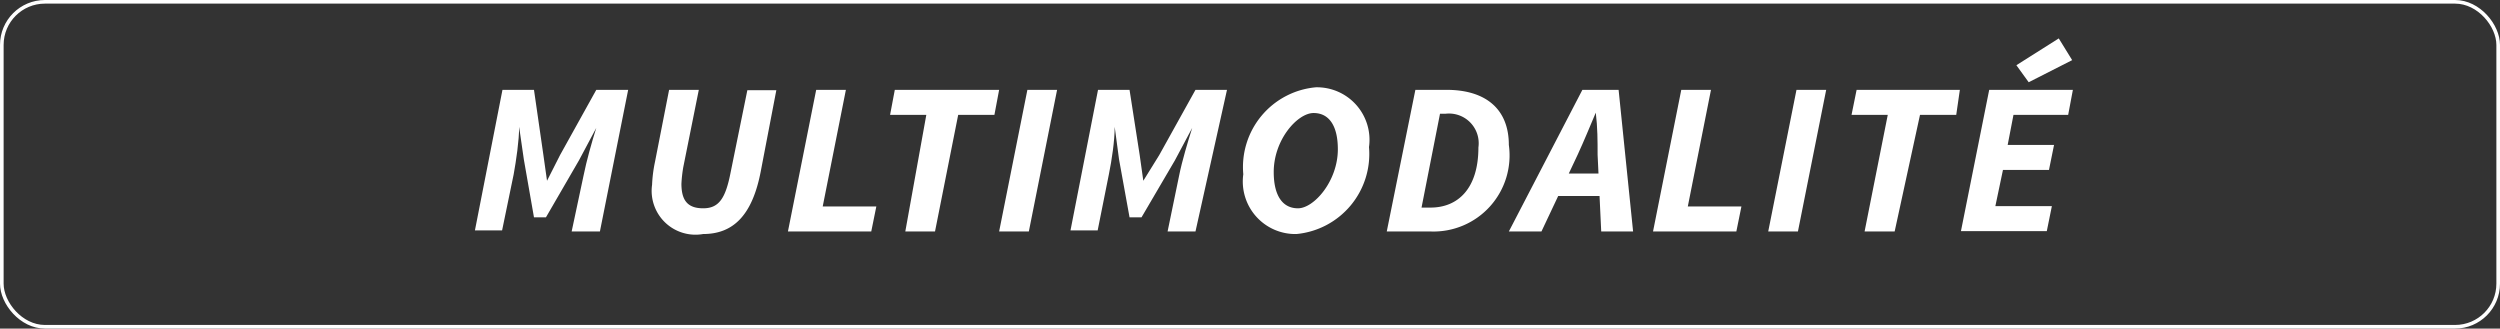
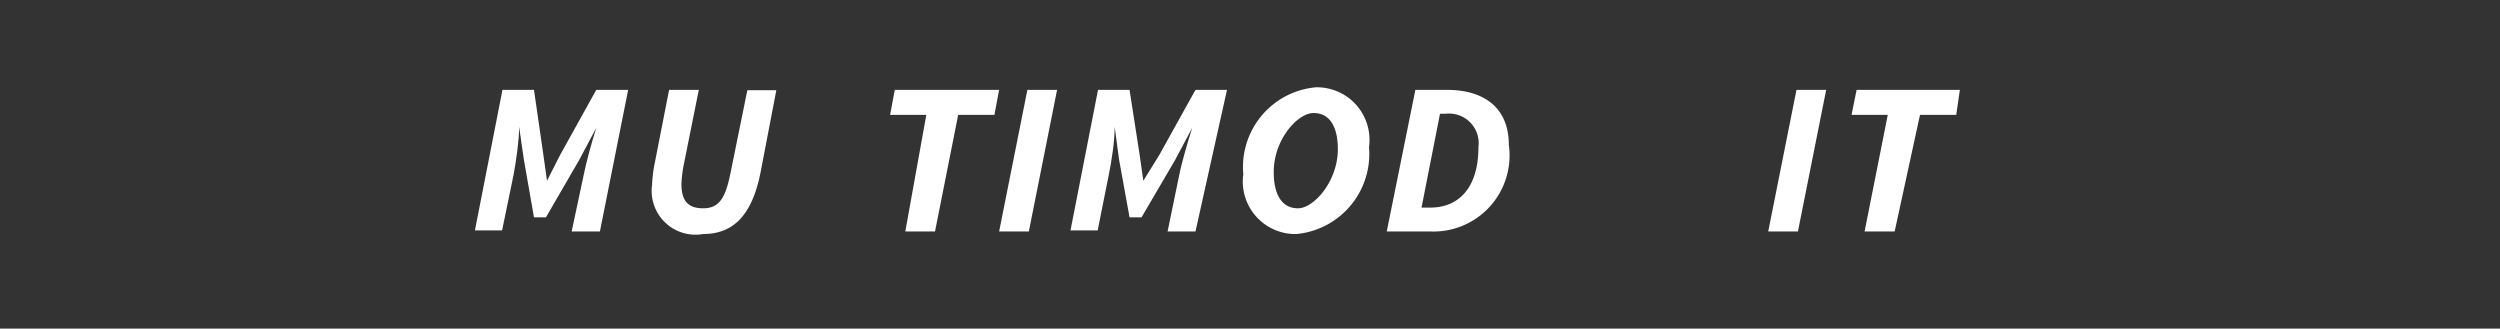
<svg xmlns="http://www.w3.org/2000/svg" viewBox="0 0 69.01 9.07">
  <rect x="0" y="0" width="69.01" height="9.07" fill="#333333" stroke="none" />
  <defs>
    <style>.cls-1{fill:#fff;}.cls-2{fill:none;stroke:#fff;stroke-miterlimit:10;stroke-width:0.1px;}</style>
  </defs>
  <g id="Calque_2" data-name="Calque 2">
    <g id="Calque_1-2" data-name="Calque 1">
      <path class="cls-1" d="M13.87,2.48h.87L15,4.28l.1.71h0l.36-.71,1-1.8h.88l-.78,3.91h-.78l.33-1.55c.08-.4.23-.93.35-1.31h0l-.48.9L15.07,6h-.33l-.28-1.6-.13-.9h0c0,.38-.08.92-.15,1.31l-.32,1.55h-.75Z" />
      <path class="cls-1" d="M18.47,2.48h.82l-.43,2.14a3.87,3.87,0,0,0-.05.45c0,.45.16.68.6.68s.62-.28.76-1l.46-2.26h.8L21,4.73c-.23,1.2-.75,1.73-1.59,1.73A1.21,1.21,0,0,1,18,5.1a3.74,3.74,0,0,1,.08-.63Z" />
-       <path class="cls-1" d="M22.53,2.48h.82L22.71,5.7h1.48l-.14.69h-2.3Z" />
      <path class="cls-1" d="M25.57,3.17h-1l.13-.69h2.88l-.13.69h-1l-.64,3.22h-.82Z" />
      <path class="cls-1" d="M28.36,2.48h.82L28.4,6.39h-.82Z" />
      <path class="cls-1" d="M30.31,2.48h.87l.28,1.8.1.71h0L32,4.28l1-1.8h.87L33,6.39h-.77l.32-1.55c.08-.4.24-.93.36-1.31h0l-.48.9L31.51,6h-.33l-.29-1.6-.12-.9h0c0,.38-.08.92-.16,1.31l-.31,1.55h-.75Z" />
      <path class="cls-1" d="M34.32,4.81a2.21,2.21,0,0,1,2-2.4,1.45,1.45,0,0,1,1.47,1.65,2.22,2.22,0,0,1-2,2.4A1.45,1.45,0,0,1,34.32,4.81Zm2.61-.69c0-.63-.23-1-.67-1s-1.1.73-1.1,1.63c0,.63.23,1,.67,1S36.93,5,36.93,4.12Z" />
      <path class="cls-1" d="M39.07,2.48h.86C41,2.48,41.65,3,41.65,4A2.1,2.1,0,0,1,39.5,6.39H38.28Zm.42,3.25c.75,0,1.32-.52,1.32-1.66a.82.82,0,0,0-.91-.93h-.15l-.51,2.59Z" />
-       <path class="cls-1" d="M43.68,2.48h1l.4,3.91H44.2l-.1-2.12c0-.38,0-.75-.05-1.16h0c-.17.4-.32.77-.5,1.16l-1,2.12h-.9Zm-.89,2.31h1.79l-.15.62H42.64Z" />
-       <path class="cls-1" d="M46.41,2.48h.82L46.59,5.7h1.48l-.14.69h-2.3Z" />
      <path class="cls-1" d="M49.59,2.48h.82l-.78,3.91h-.82Z" />
      <path class="cls-1" d="M52.11,3.17h-1l.14-.69H54.1L54,3.17h-1L52.3,6.39h-.83Z" />
-       <path class="cls-1" d="M54.91,2.48h2.31l-.13.69H55.58L55.42,4H56.7l-.14.69H55.29l-.21,1h1.56l-.14.69H54.13Zm.75-.68,1.17-.74.37.6L56,2.27Z" />
-       <rect class="cls-2" x="0.05" y="0.05" width="68.91" height="8.97" rx="1.19" />
    </g>
  </g>
</svg>